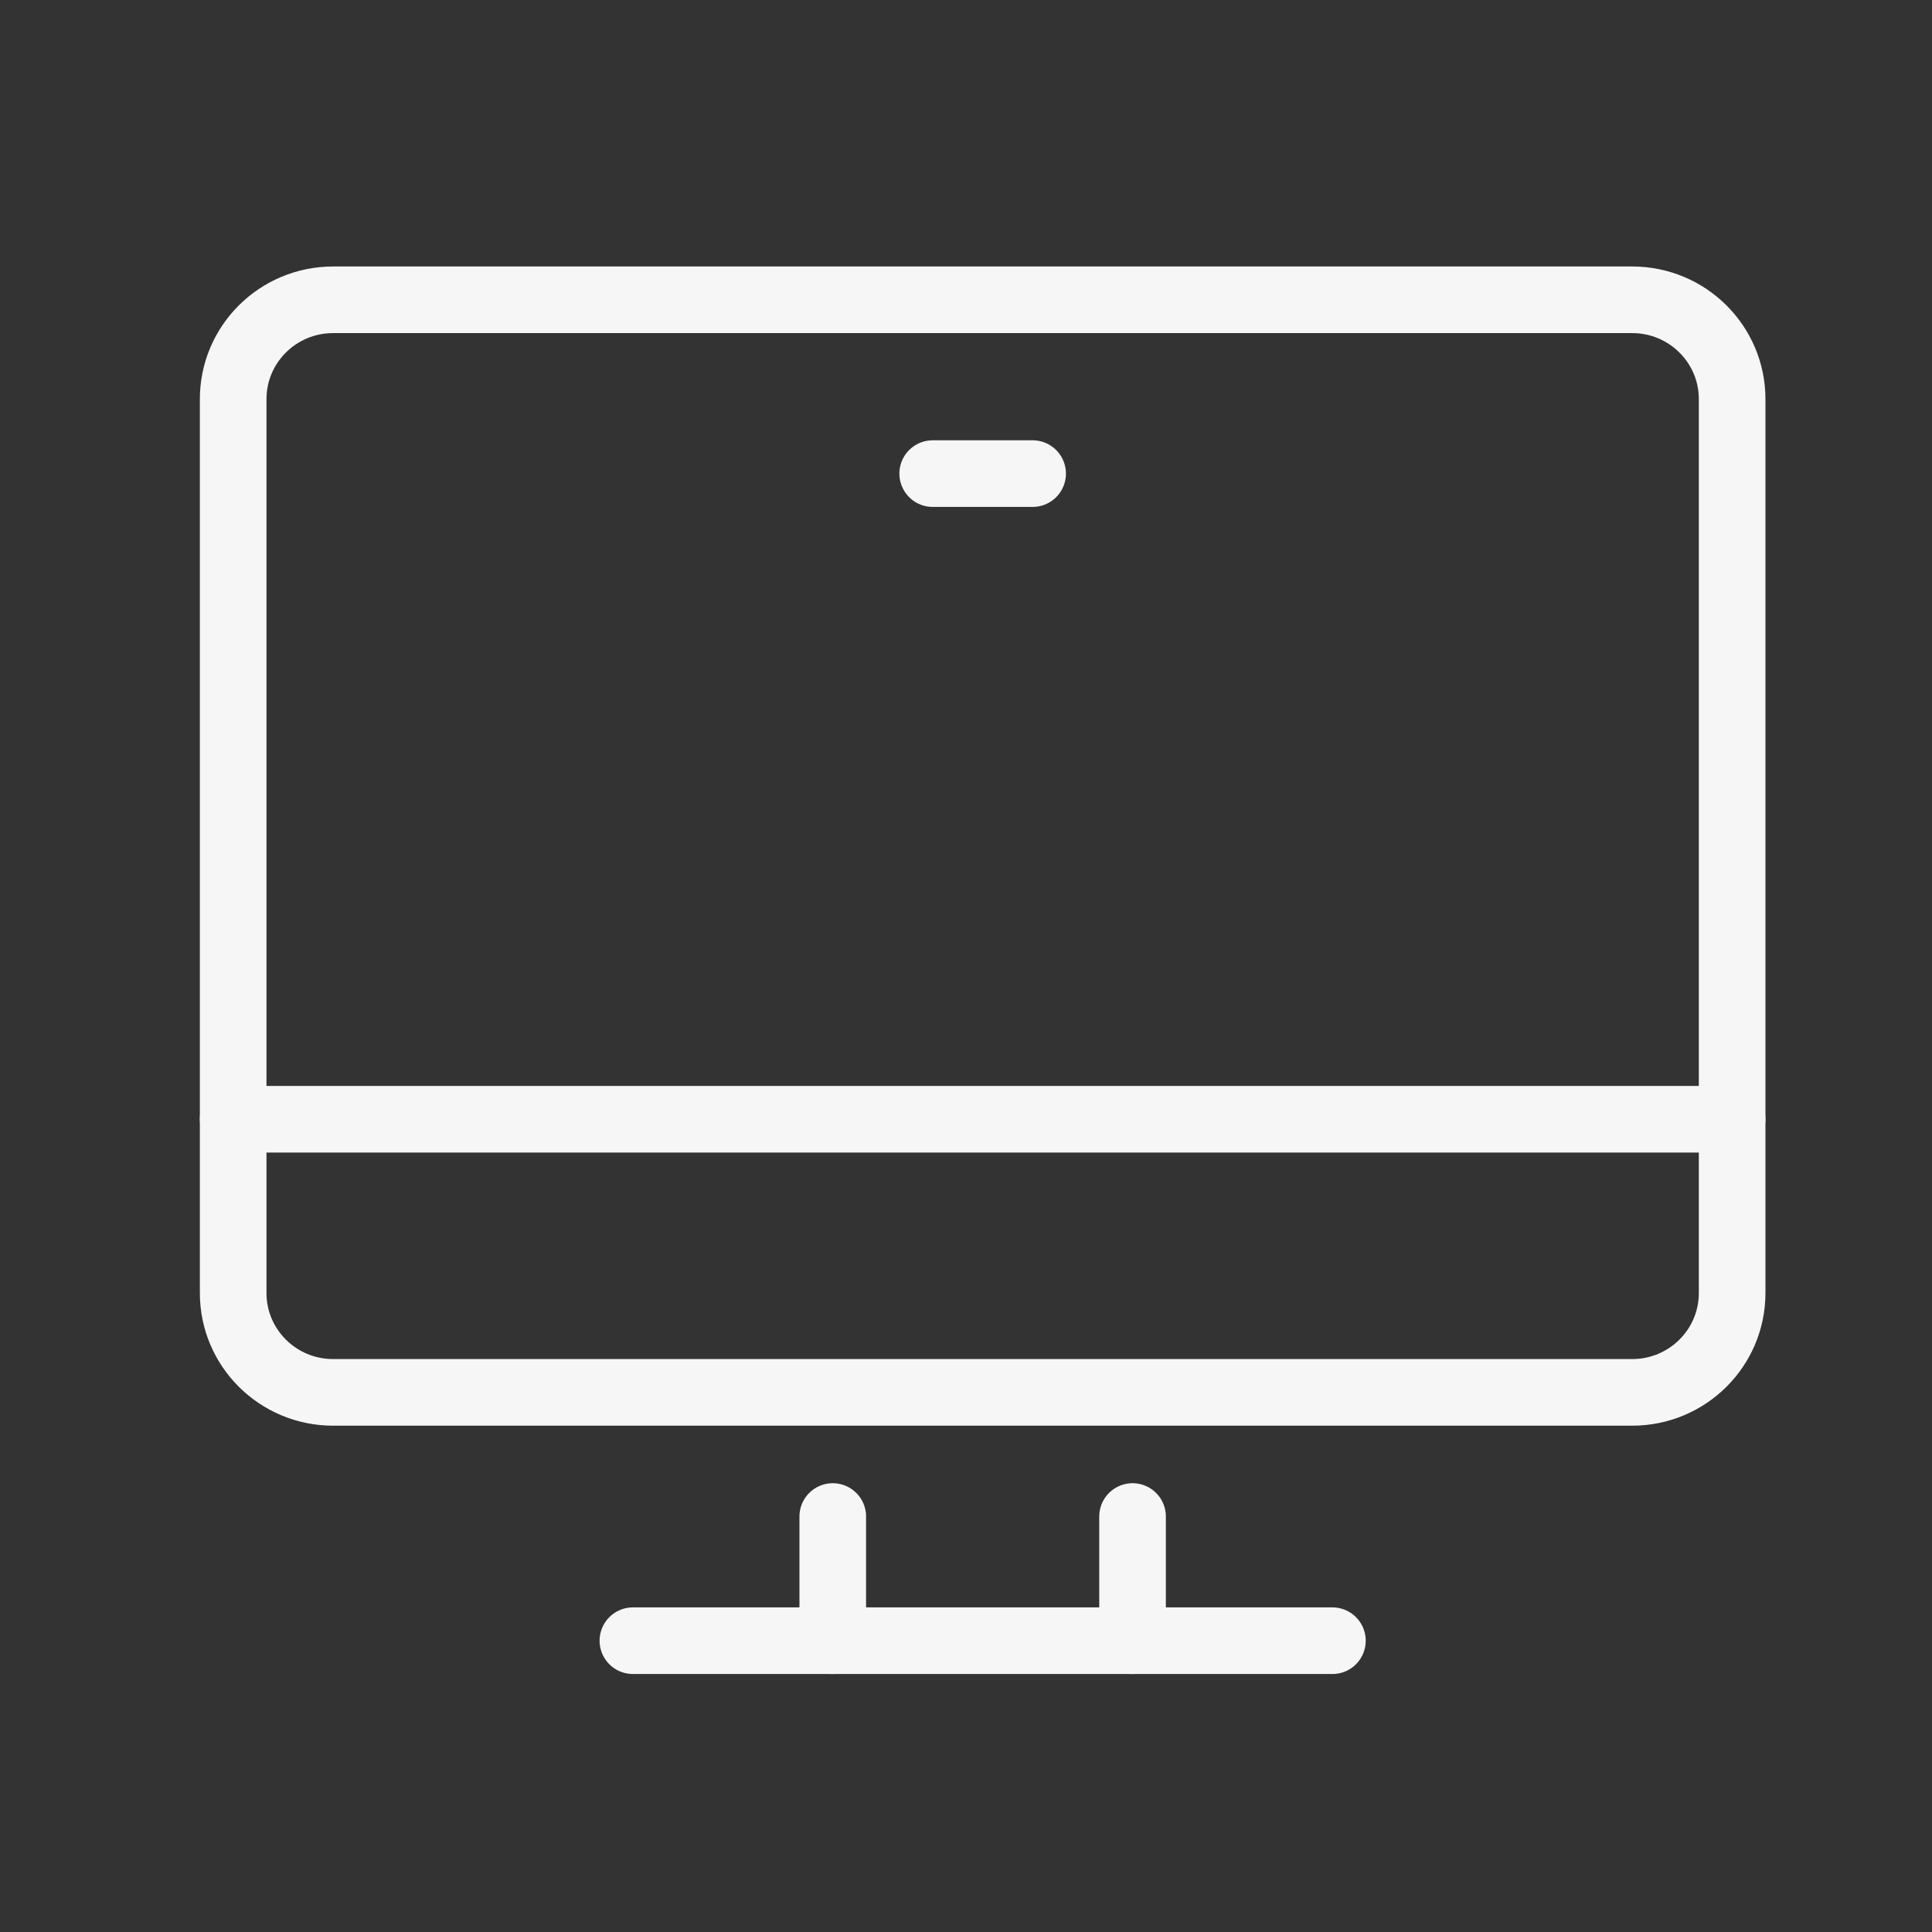
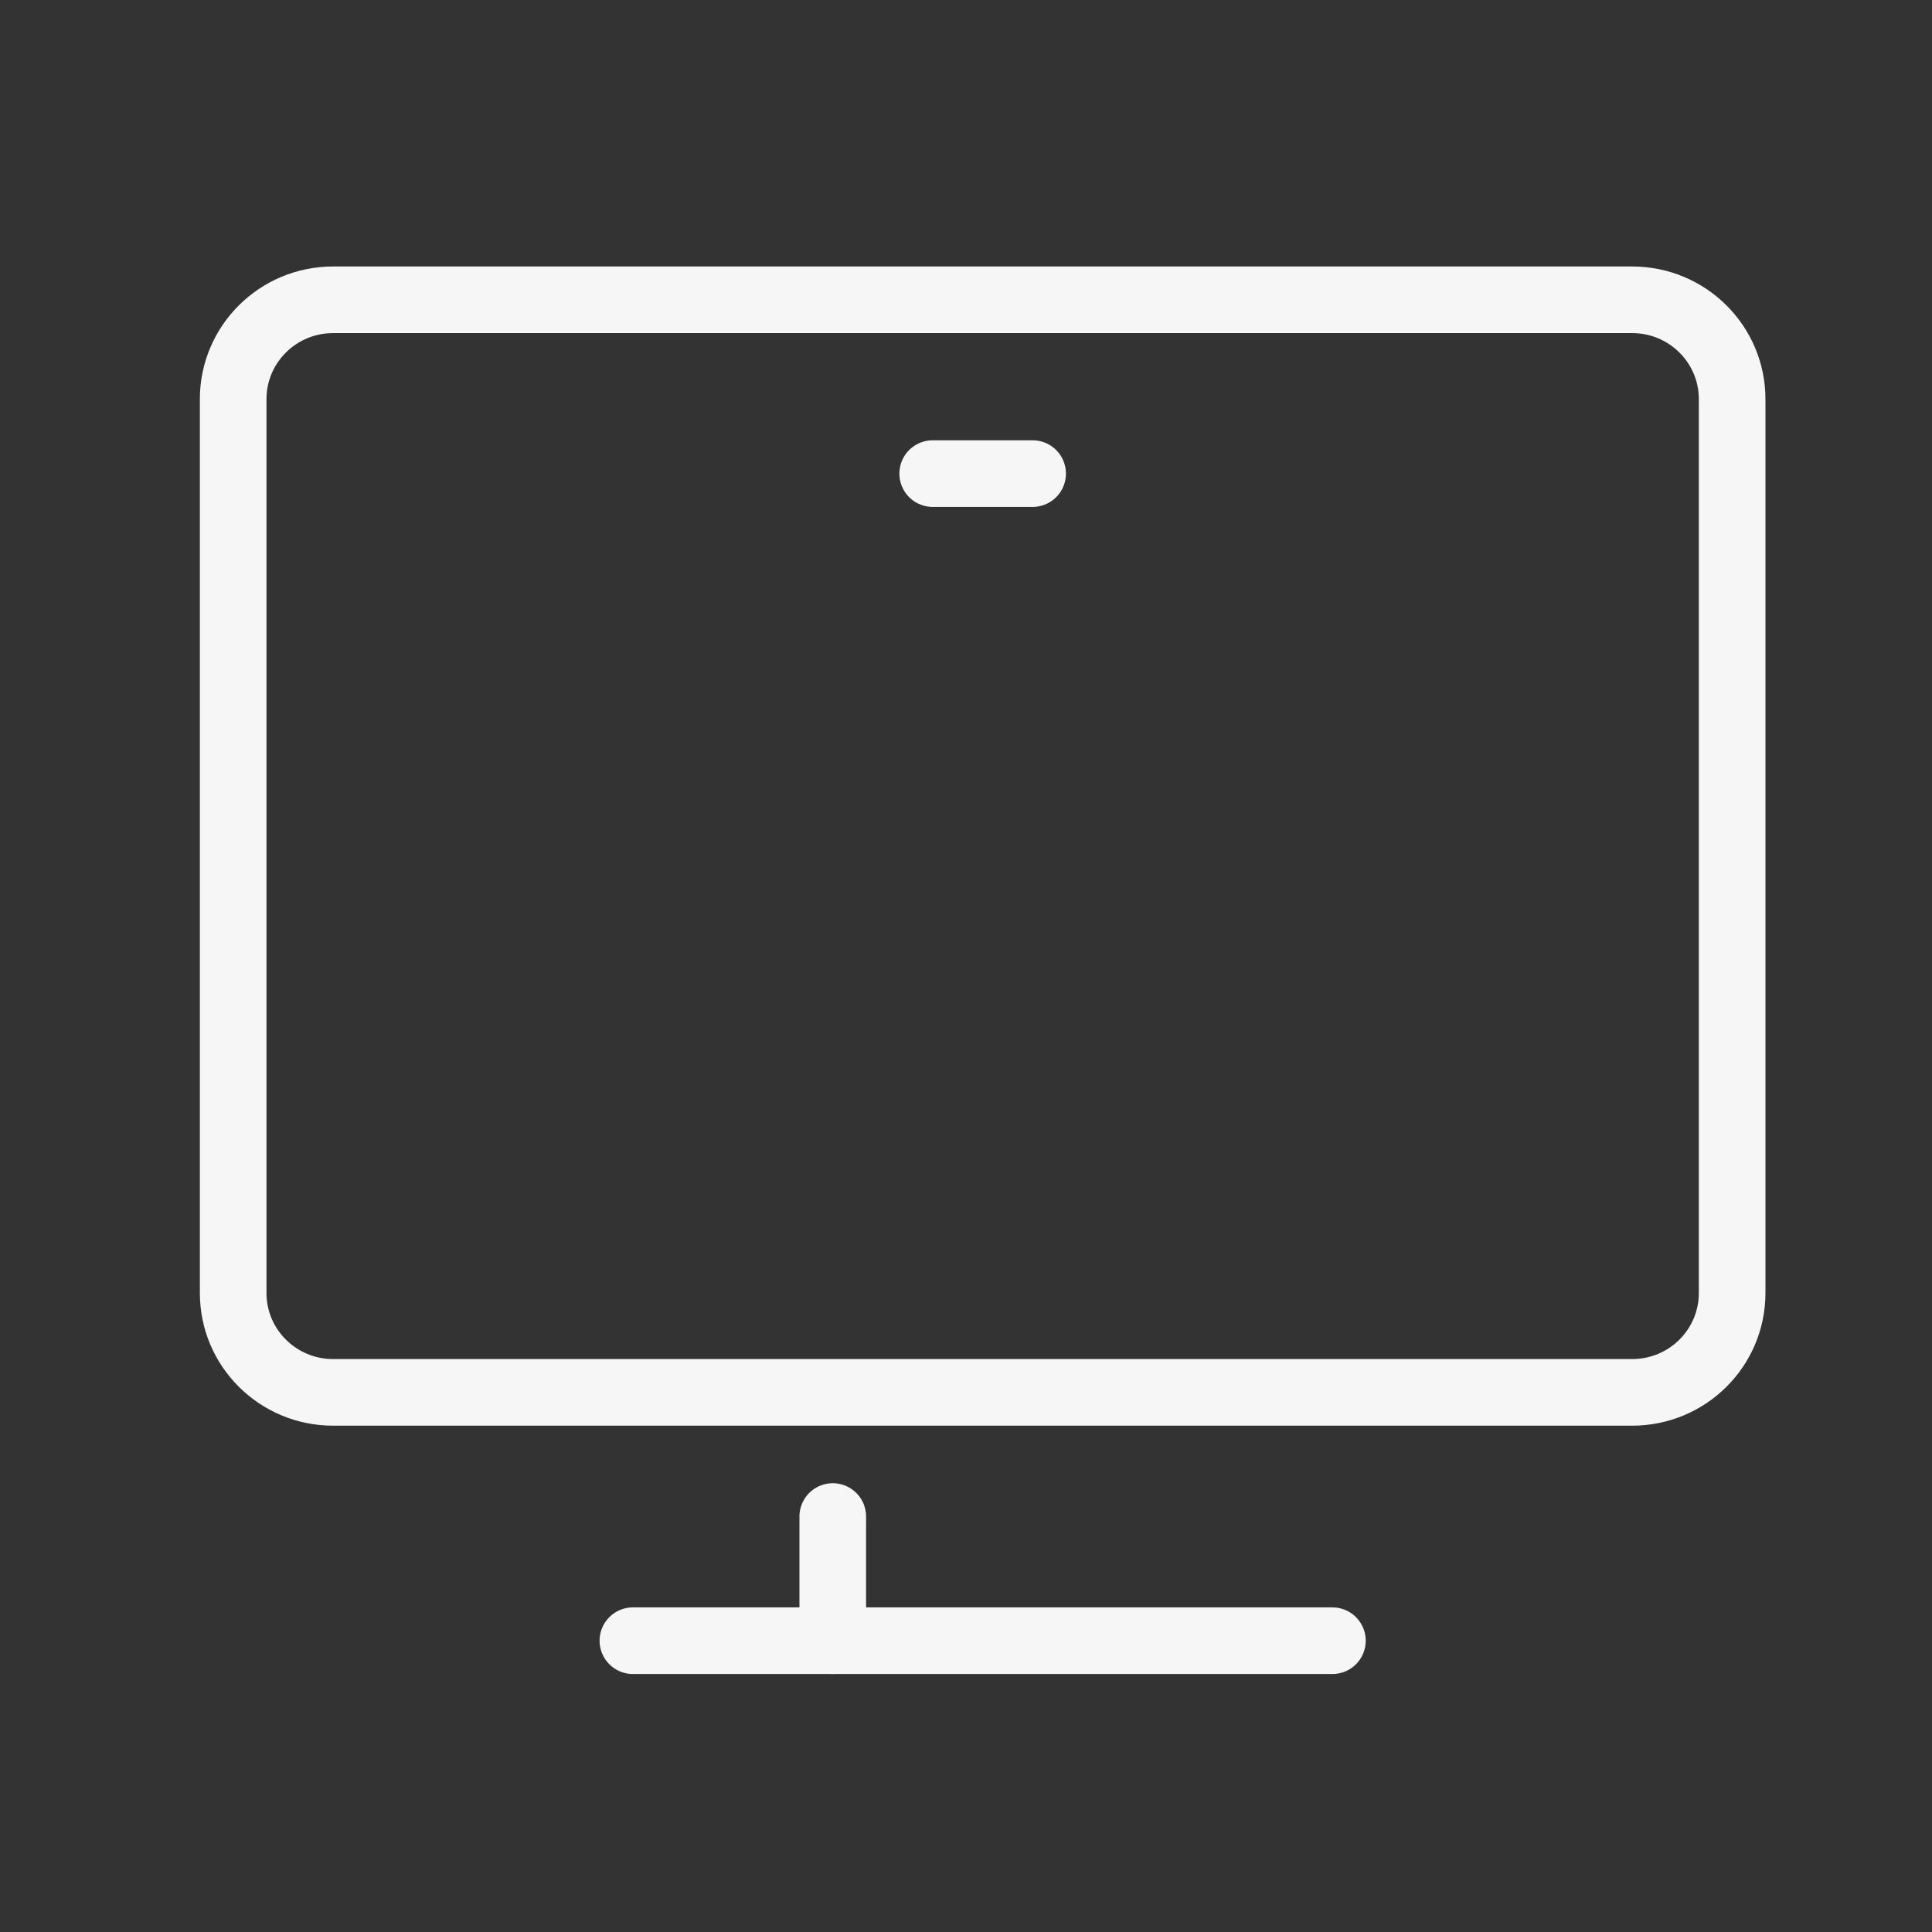
<svg xmlns="http://www.w3.org/2000/svg" width="58px" height="58px" viewBox="0 0 58 58" version="1.1">
  <rect x="0" y="0" width="58" height="58" fill="#333333" stroke="none" />
  <title>icon-crossplatfrom-monitor</title>
  <g id="Landing" stroke="none" stroke-width="1" fill="none" fill-rule="evenodd" stroke-linecap="round" stroke-linejoin="round">
    <g id="pc" transform="translate(7, 9)" stroke="#F6F6F6" stroke-width="2">
      <path d="M42,32.8 L3,32.8 C1.343,32.8 0,31.465 0,29.818 L0,2.982 C0,1.335 1.343,0 3,0 L42,0 C43.657,0 45,1.335 45,2.982 L45,29.818 C45,31.465 43.657,32.8 42,32.8 Z" id="Path" />
-       <line x1="0" y1="24.6" x2="45" y2="24.6" id="Path" />
-       <line x1="27" y1="36.527" x2="27" y2="40.255" id="Path" />
      <line x1="18" y1="40.255" x2="18" y2="36.527" id="Path" />
      <line x1="12" y1="40.255" x2="33" y2="40.255" id="Path" />
      <line x1="21" y1="5.218" x2="24" y2="5.218" id="Path" />
    </g>
  </g>
</svg>